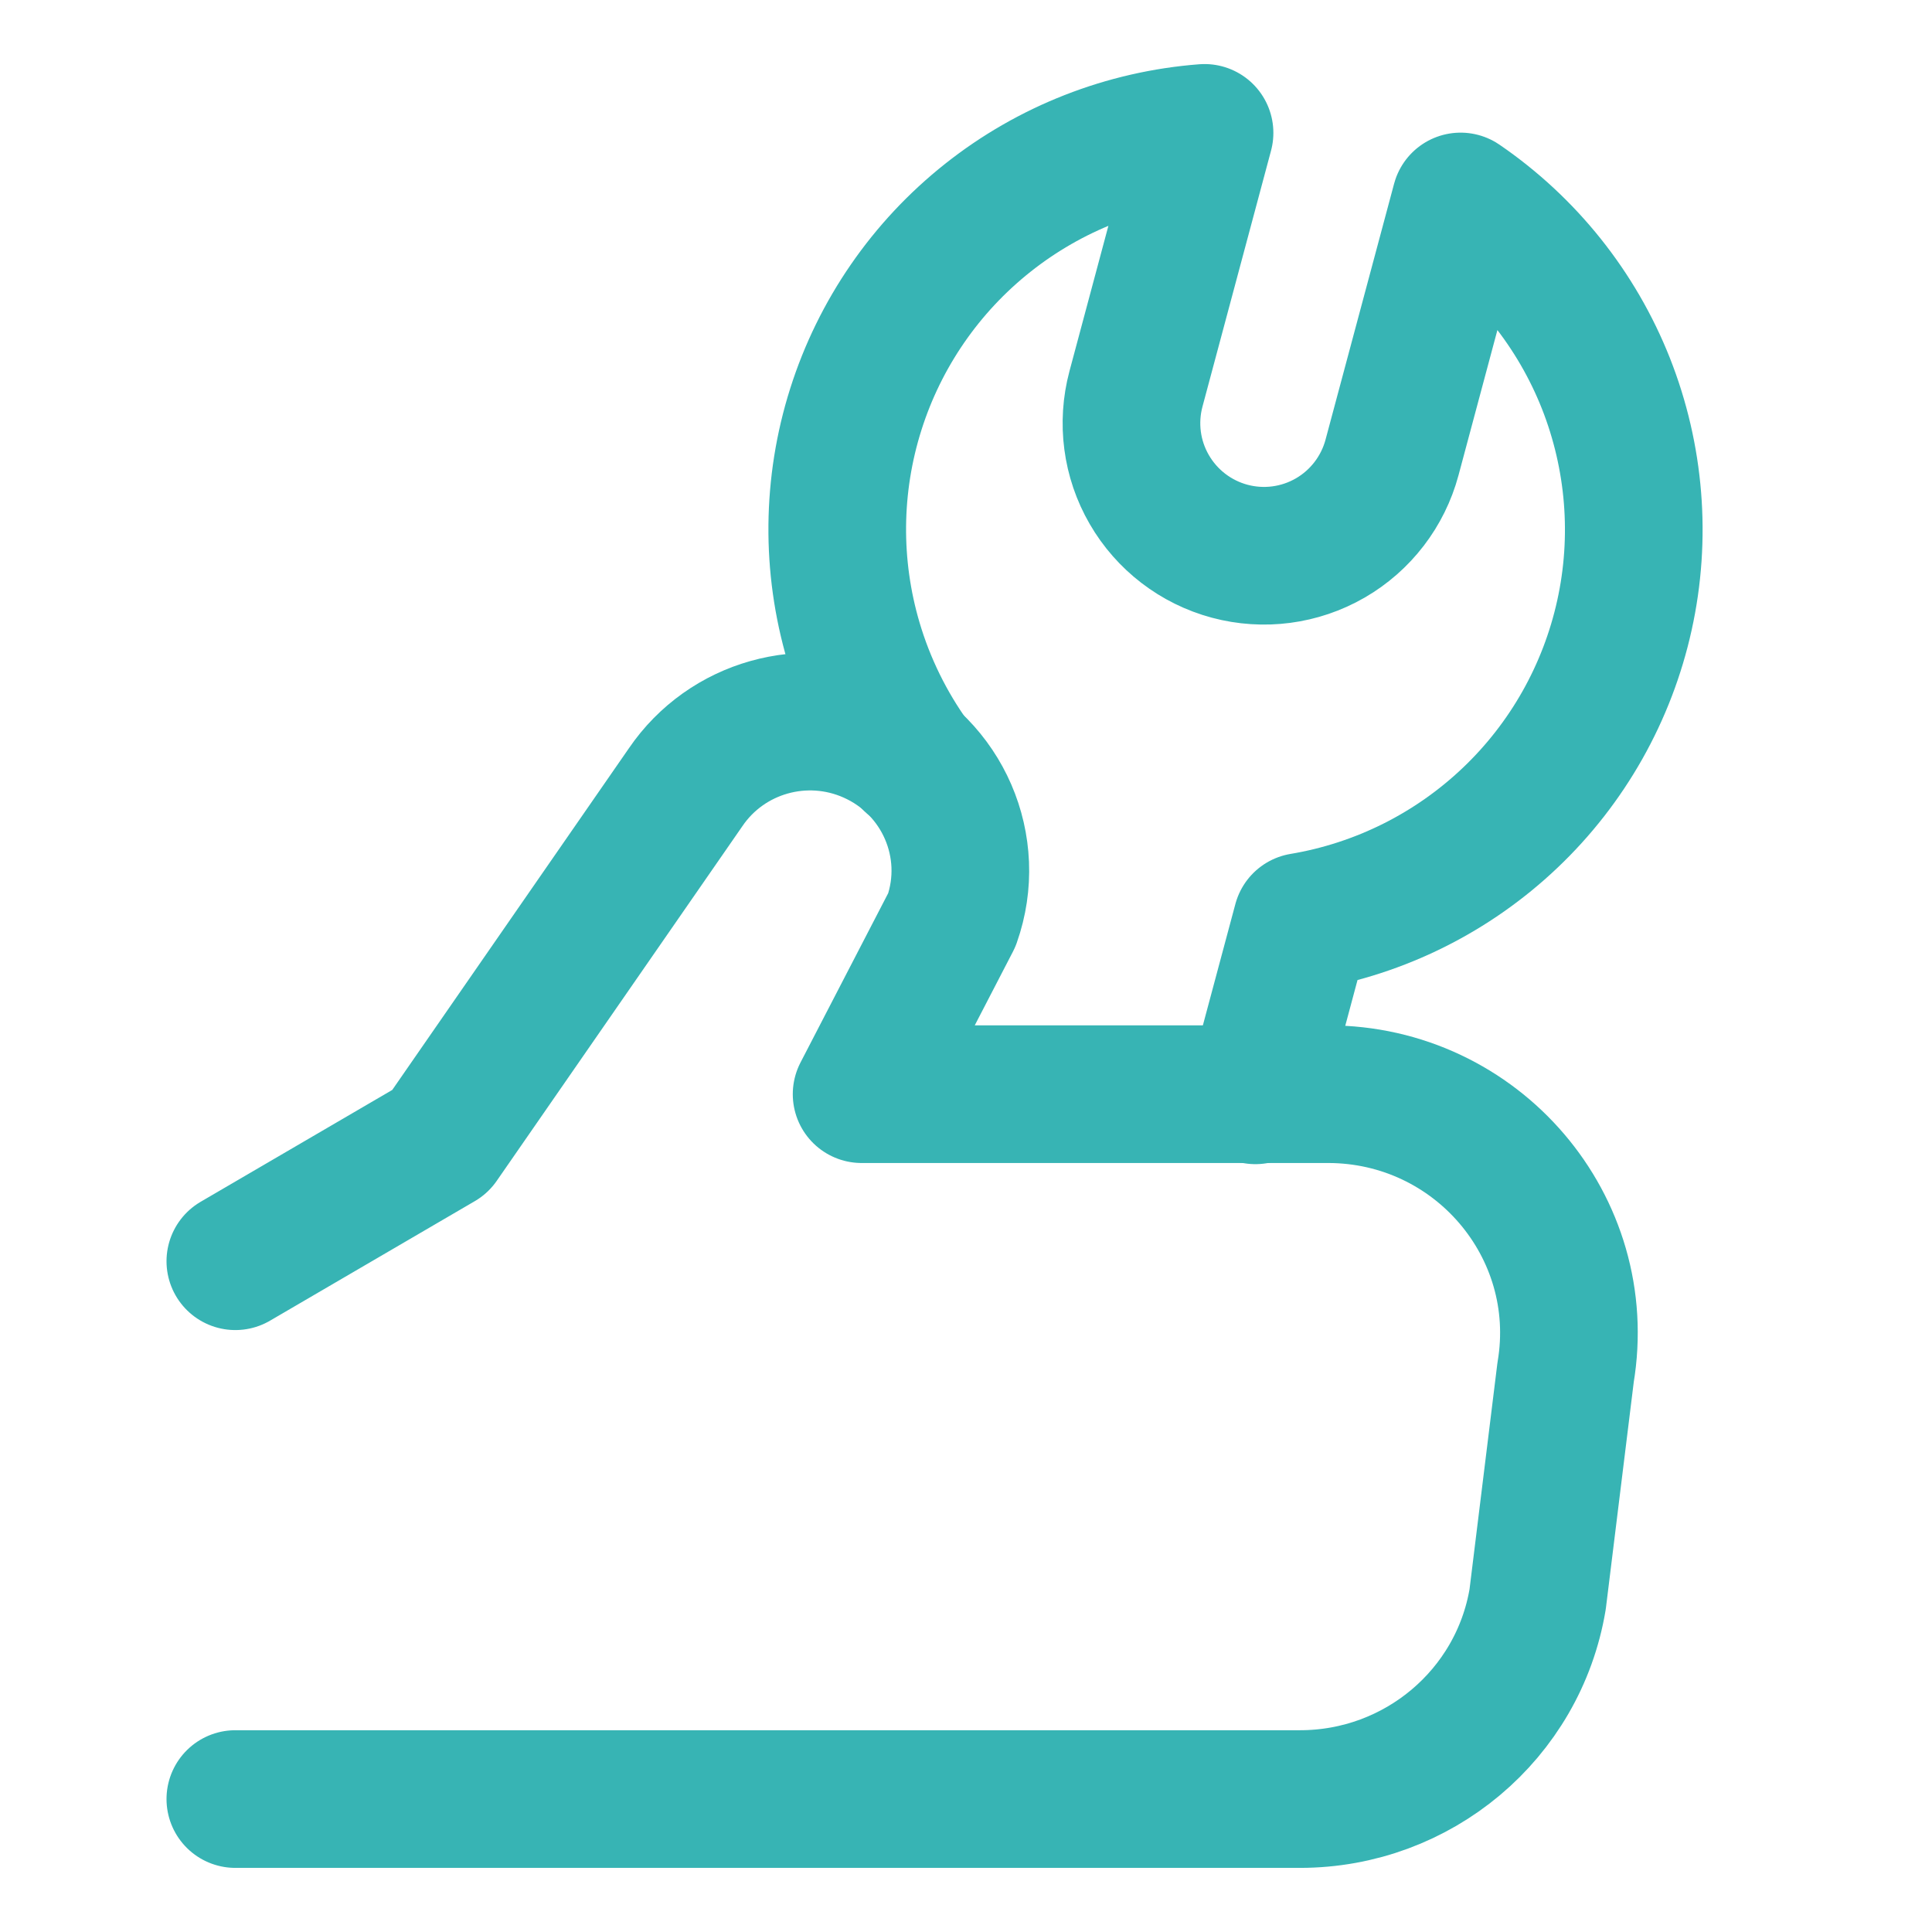
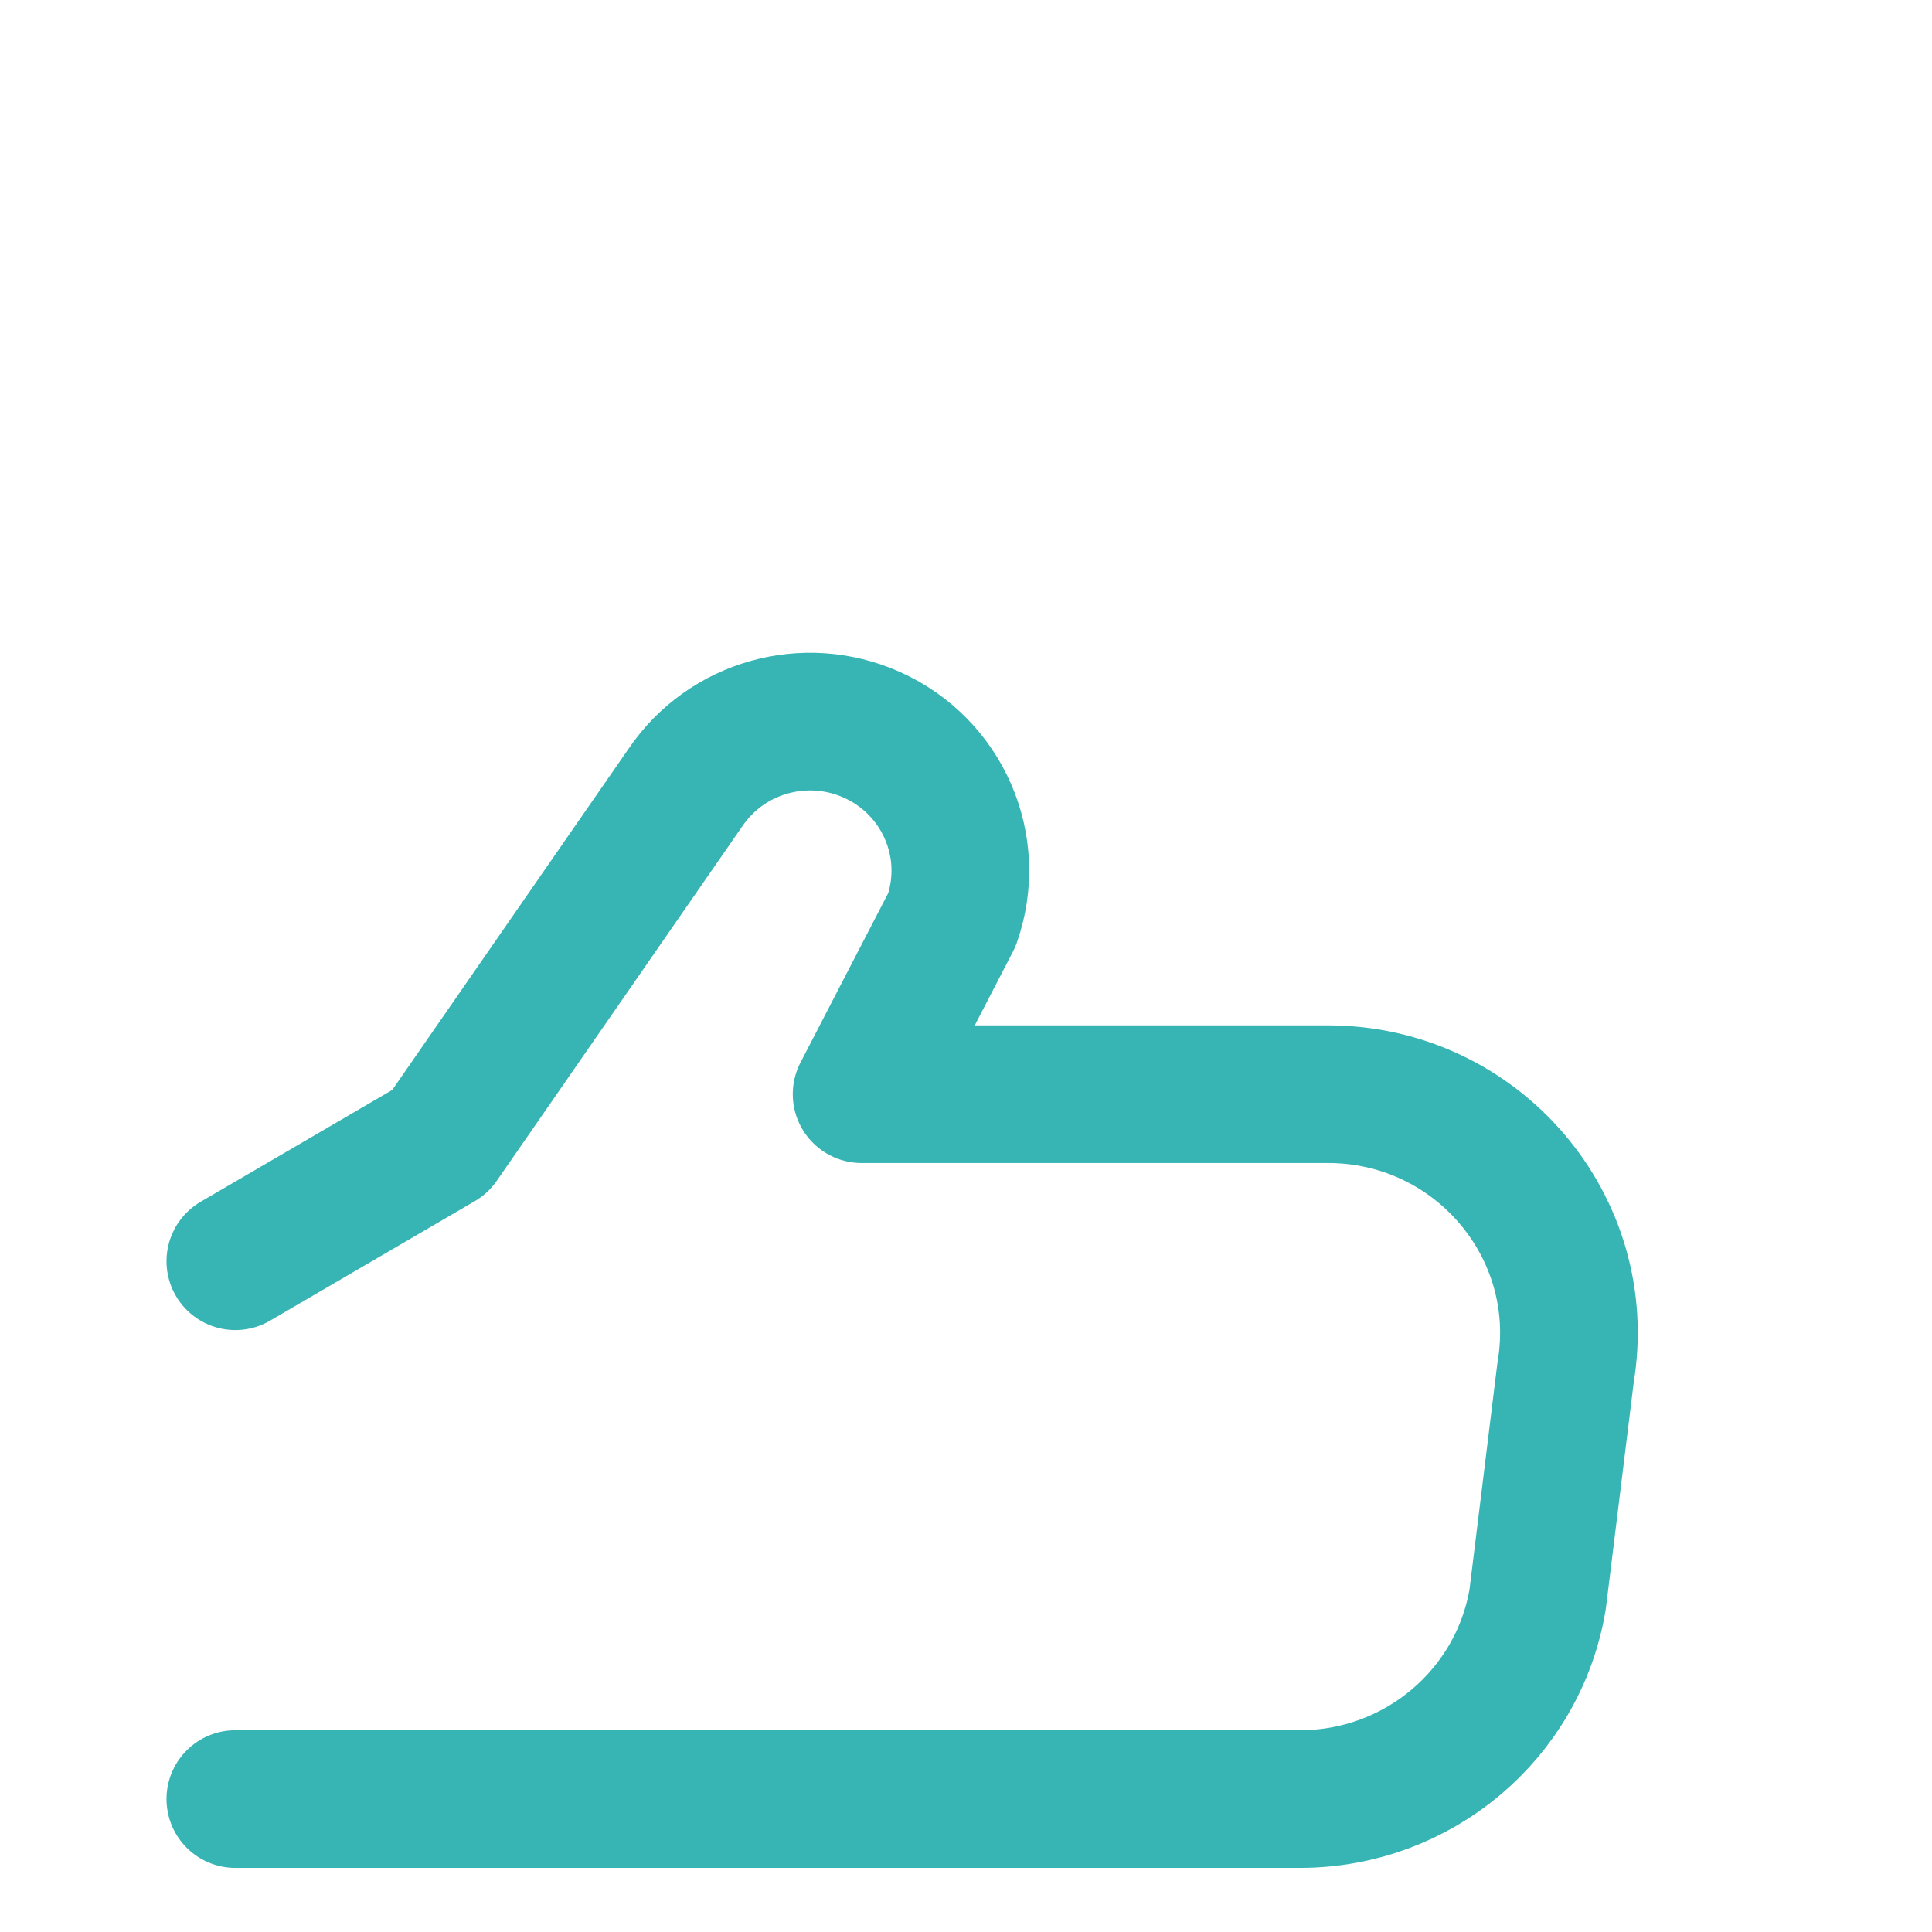
<svg xmlns="http://www.w3.org/2000/svg" width="32" height="32" viewBox="0 0 32 32" fill="none">
-   <path d="M15.108 12.615C14.678 12.017 14.348 11.347 14.137 10.633C13.765 9.373 13.778 8.031 14.175 6.779C14.571 5.527 15.333 4.422 16.363 3.606C17.392 2.79 18.642 2.301 19.951 2.201L18.815 6.442C18.665 7.004 18.743 7.603 19.035 8.107C19.326 8.611 19.805 8.979 20.367 9.13C20.93 9.281 21.529 9.202 22.033 8.911C22.537 8.62 22.905 8.14 23.056 7.578L24.192 3.337C25.276 4.079 26.114 5.127 26.598 6.348C27.081 7.57 27.189 8.908 26.906 10.19C26.623 11.473 25.964 12.642 25.012 13.546C24.06 14.451 22.859 15.051 21.563 15.268L20.793 18.142" stroke="#37B4B4" stroke-width="2.28" stroke-linecap="round" stroke-linejoin="round" />
  <path d="M3.898 20.89L7.29 18.91L11.357 13.038C12.035 12.043 13.335 11.677 14.439 12.17C15.616 12.695 16.193 14.027 15.766 15.236L14.271 18.123H21.995C24.461 18.123 26.337 20.32 25.931 22.733L25.468 26.49C25.148 28.399 23.483 29.798 21.532 29.798H3.898" stroke="#37B4B4" stroke-width="2.28" stroke-linecap="round" stroke-linejoin="round" />
</svg>